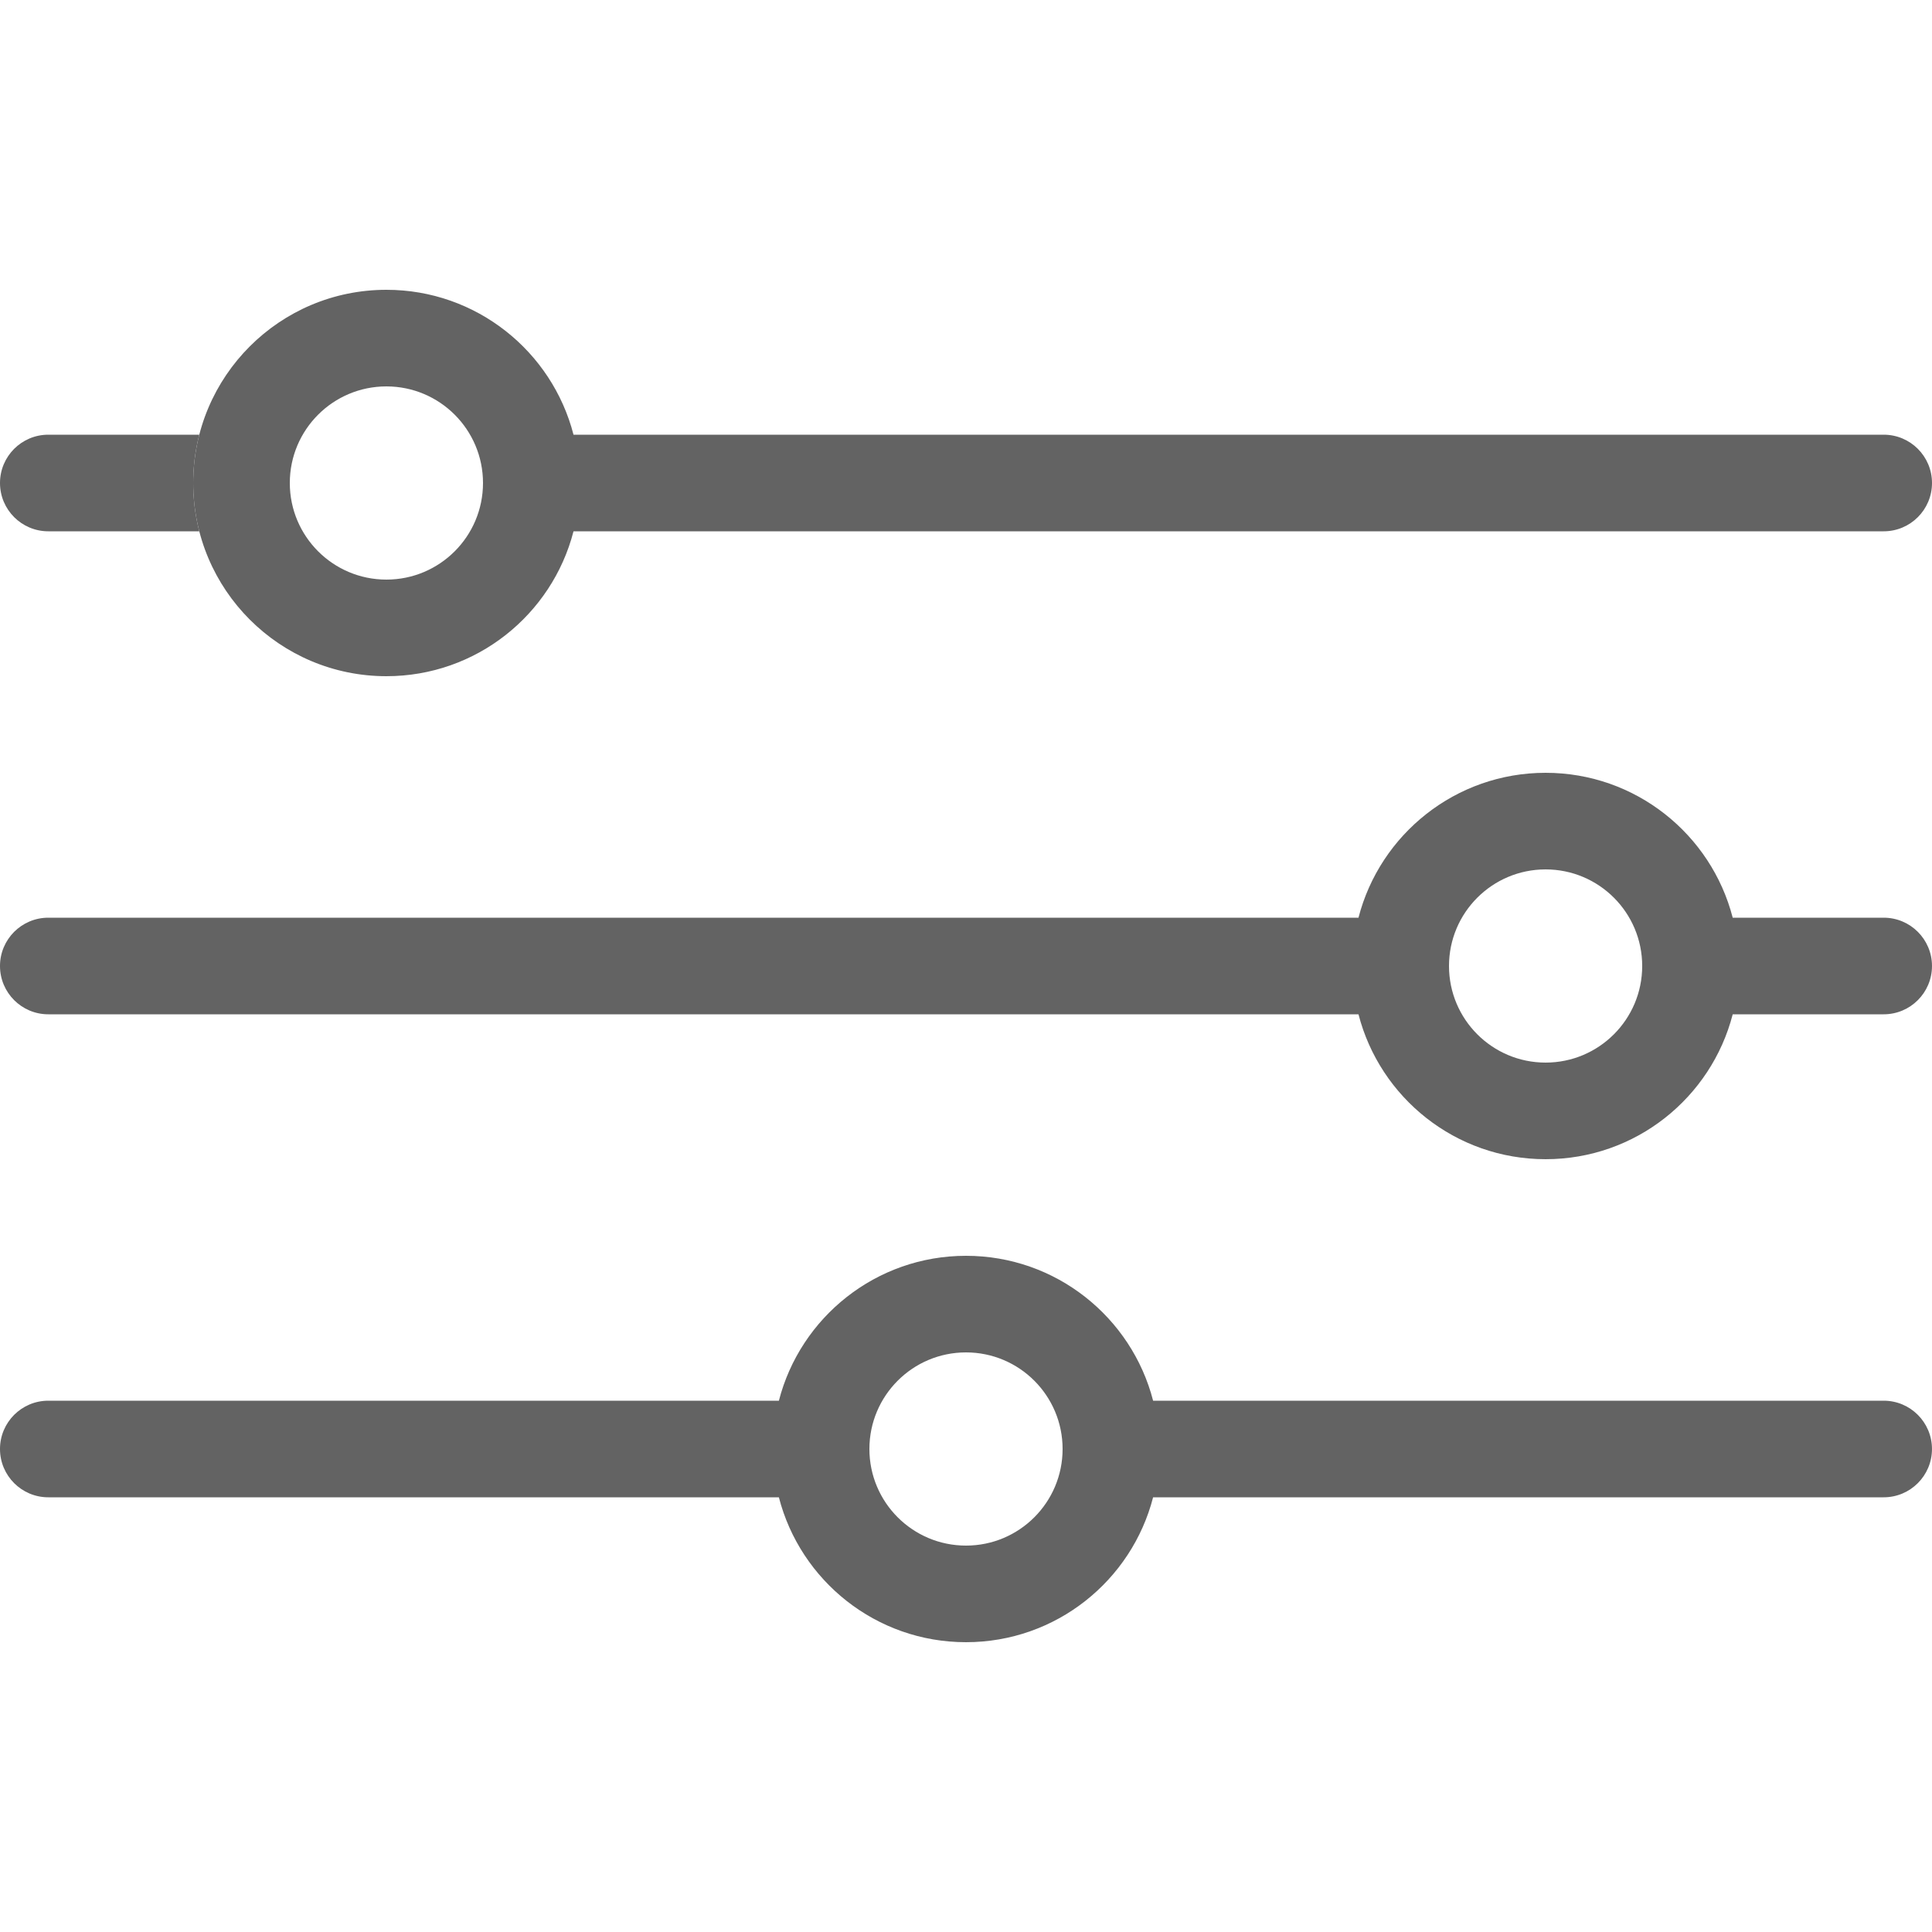
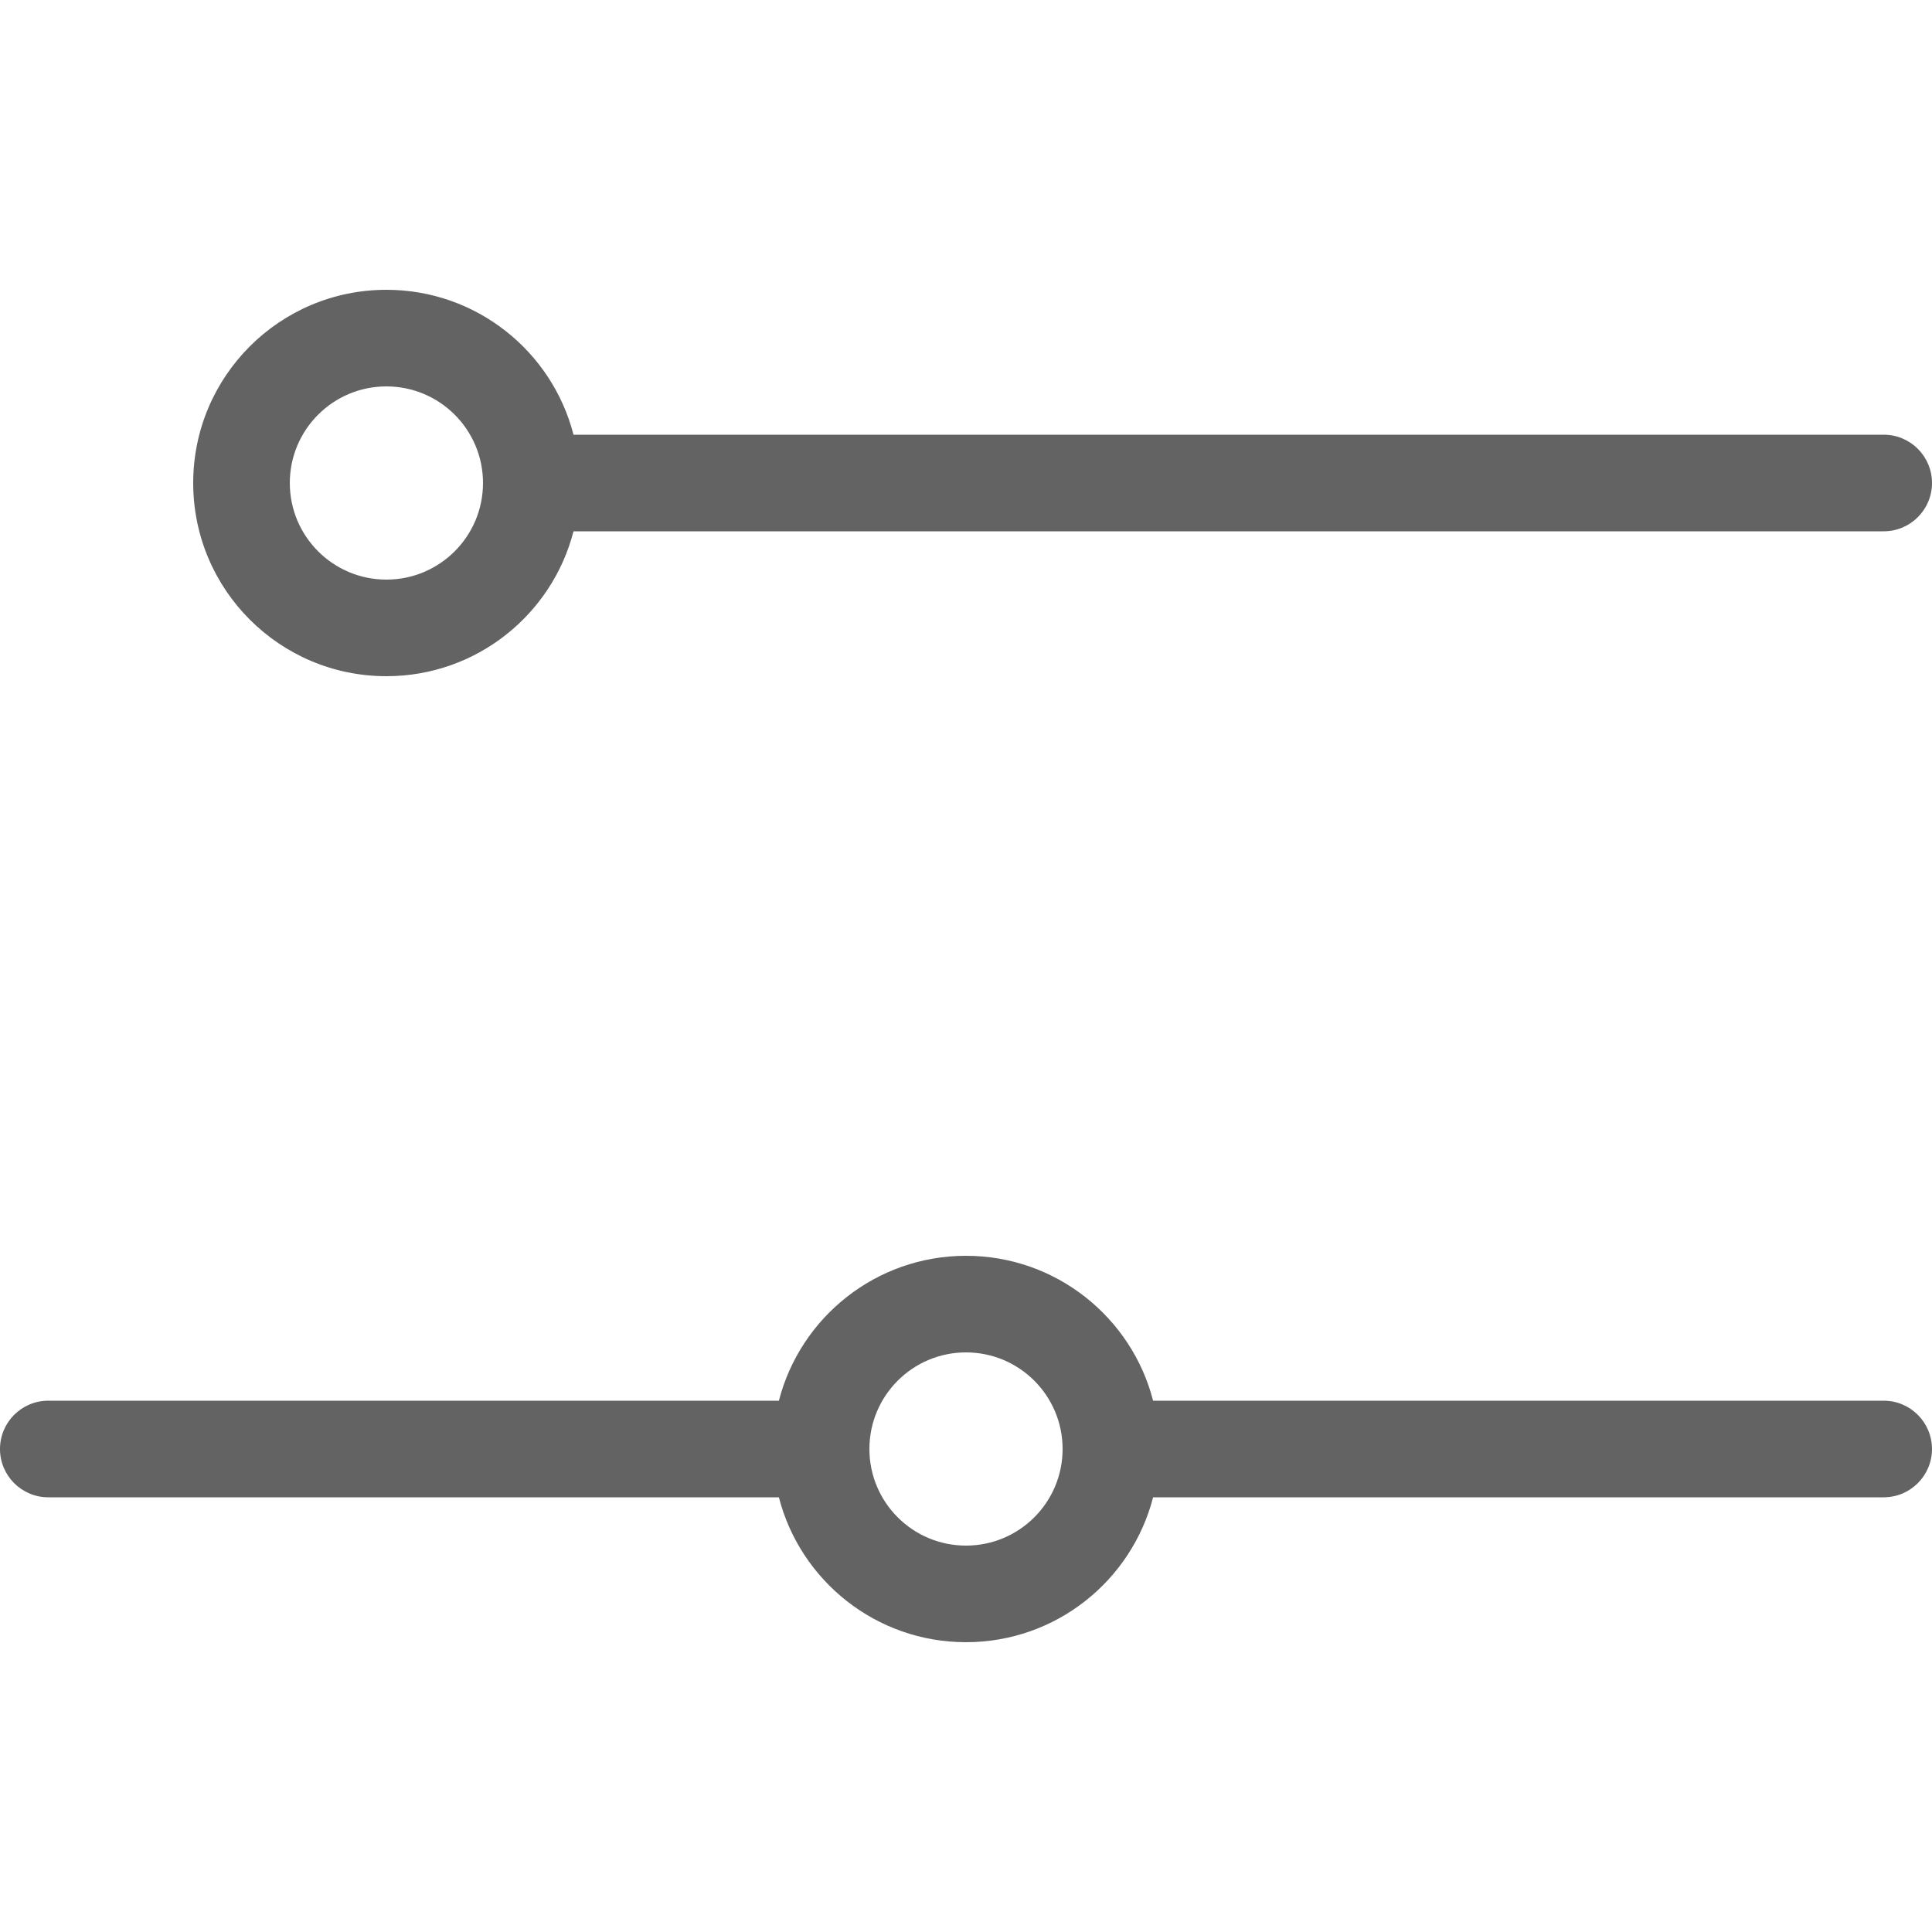
<svg xmlns="http://www.w3.org/2000/svg" id="Capa_1" enable-background="new 0 0 189.524 189.524" height="512" viewBox="0 0 189.524 189.524" width="512">
  <g>
    <g>
      <path clip-rule="evenodd" d="m56.26 52.119c-2.104 8.174-9.524 14.214-18.355 14.214-10.467 0-18.952-8.485-18.952-18.952s8.485-18.952 18.952-18.952c8.831 0 16.251 6.04 18.355 14.214h128.526c2.616 0 4.738 2.121 4.738 4.738s-2.122 4.738-4.738 4.738zm-8.879-4.738c0 5.234-4.243 9.476-9.476 9.476s-9.476-4.243-9.476-9.476 4.243-9.476 9.476-9.476 9.476 4.242 9.476 9.476z" fill-rule="evenodd" style="fill: #636363;" />
    </g>
    <g>
-       <path d="m4.738 52.119h14.811c-.39-1.514-.597-3.102-.597-4.738s.207-3.224.597-4.738h-14.811c-2.617 0-4.738 2.121-4.738 4.738s2.121 4.738 4.738 4.738z" style="fill: #636363;" />
-     </g>
+       </g>
    <g>
      <path clip-rule="evenodd" d="m113.117 137.405c-2.104-8.174-9.525-14.214-18.355-14.214s-16.252 6.04-18.355 14.214h-71.669c-2.617 0-4.738 2.122-4.738 4.738s2.121 4.738 4.738 4.738h71.668c2.104 8.174 9.525 14.214 18.355 14.214s16.252-6.04 18.355-14.214h71.668c2.616 0 4.738-2.122 4.738-4.738s-2.122-4.738-4.738-4.738zm-18.355 14.214c5.234 0 9.476-4.242 9.476-9.476s-4.242-9.476-9.476-9.476-9.476 4.242-9.476 9.476 4.242 9.476 9.476 9.476z" fill-rule="evenodd" style="fill: #636363;" />
    </g>
    <g>
-       <path clip-rule="evenodd" d="m169.974 90.024c-2.104-8.174-9.525-14.214-18.355-14.214s-16.252 6.04-18.355 14.214h-128.526c-2.617 0-4.738 2.122-4.738 4.738s2.121 4.738 4.738 4.738h128.526c2.104 8.174 9.525 14.214 18.355 14.214s16.252-6.04 18.355-14.214h14.811c2.616 0 4.738-2.122 4.738-4.738s-2.122-4.738-4.738-4.738zm-18.355 14.214c5.234 0 9.476-4.242 9.476-9.476s-4.243-9.476-9.476-9.476c-5.234 0-9.476 4.242-9.476 9.476s4.242 9.476 9.476 9.476z" fill-rule="evenodd" style="fill: #636363;" />
-     </g>
+       </g>
  </g>
</svg>